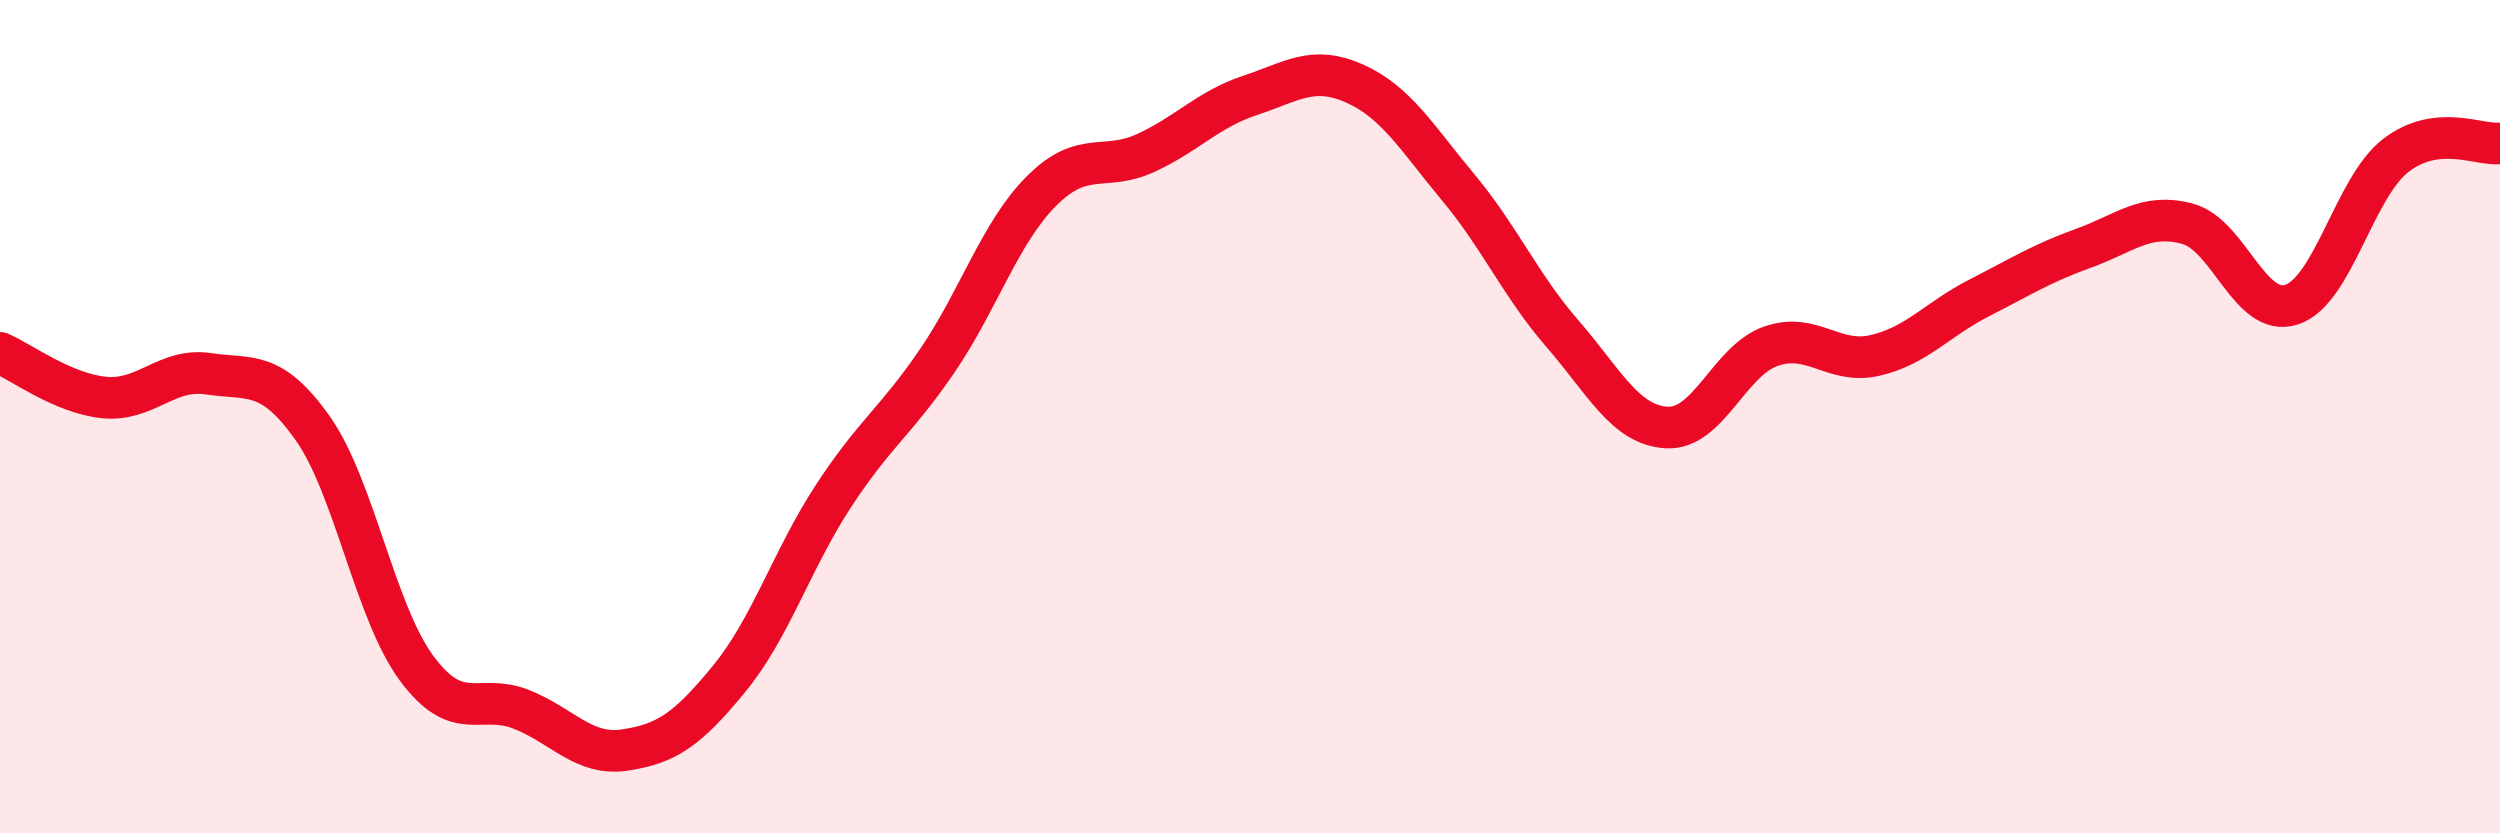
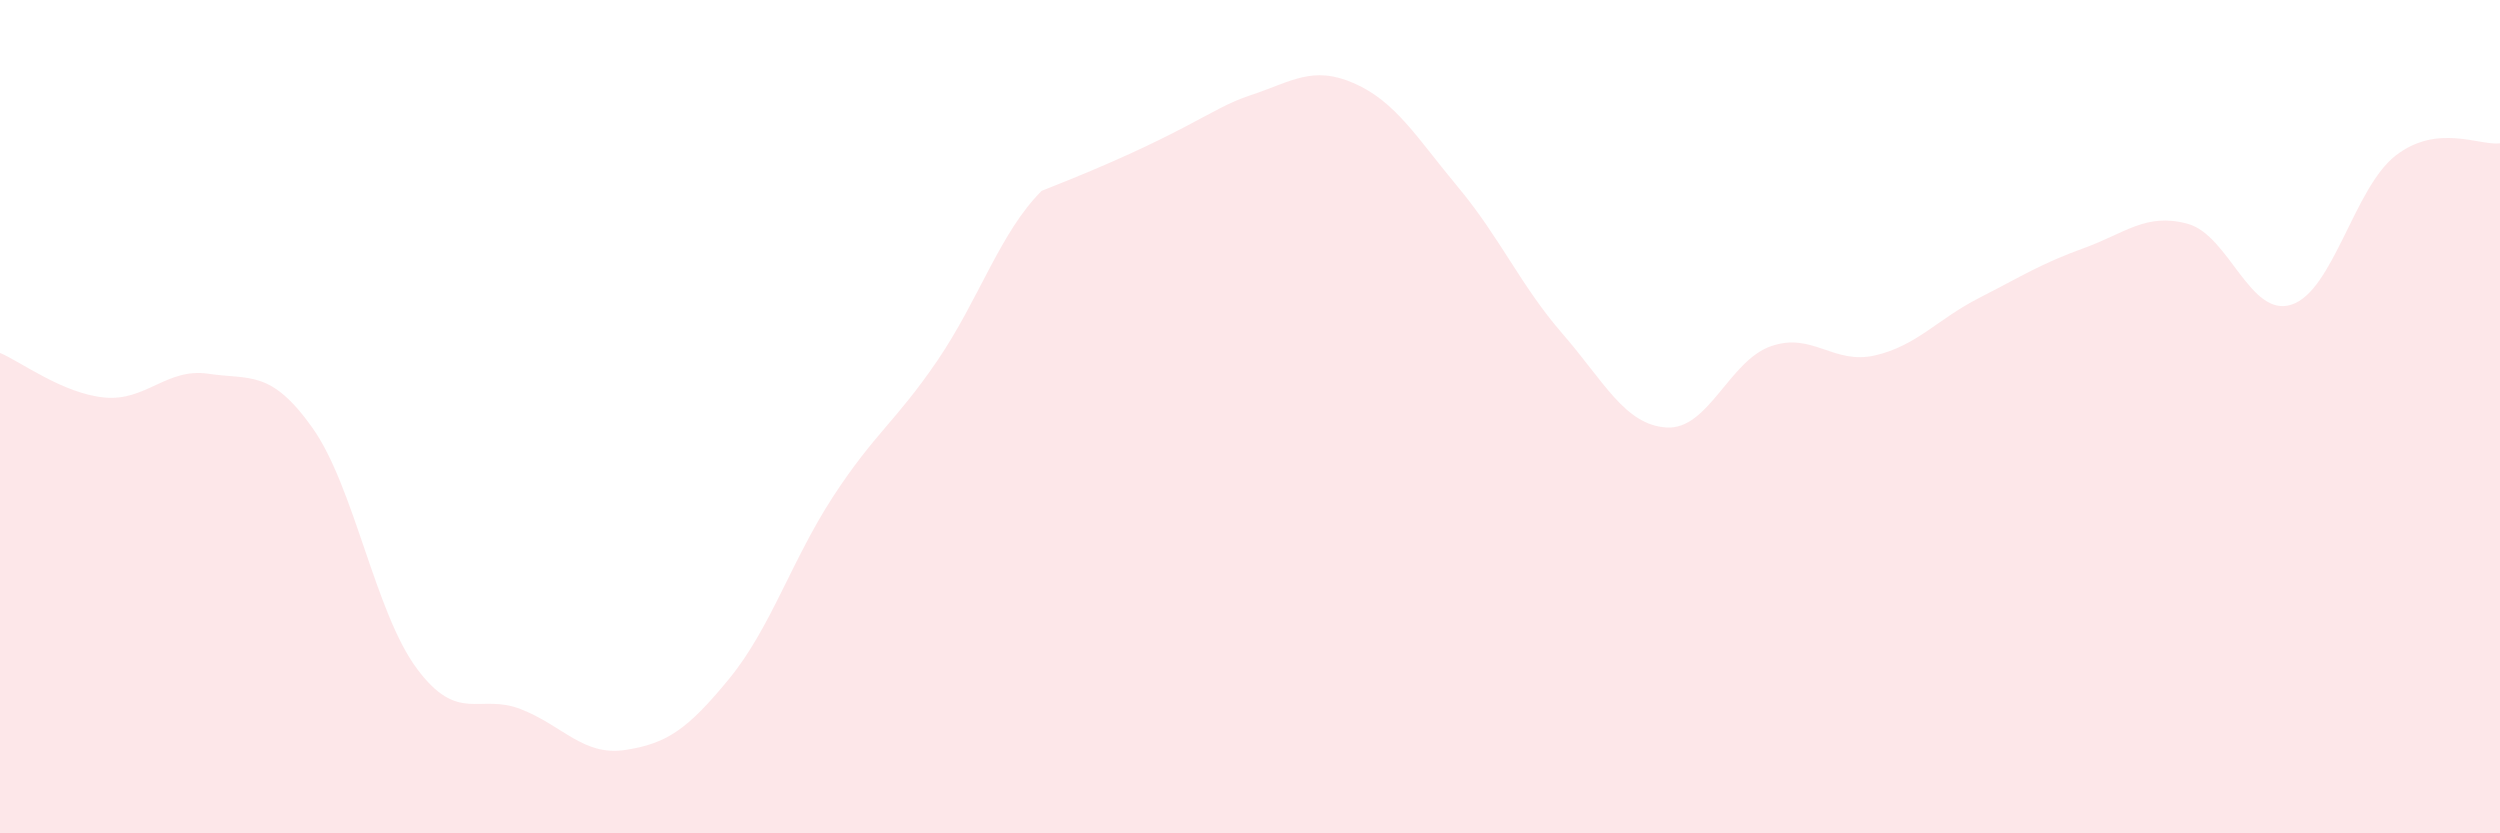
<svg xmlns="http://www.w3.org/2000/svg" width="60" height="20" viewBox="0 0 60 20">
-   <path d="M 0,8.47 C 0.5,8.68 1.5,9.44 2.5,9.54 C 3.5,9.64 4,8.82 5,8.97 C 6,9.12 6.5,8.86 7.5,10.27 C 8.5,11.68 9,14.69 10,16.04 C 11,17.39 11.5,16.63 12.5,17.02 C 13.5,17.41 14,18.15 15,18 C 16,17.85 16.5,17.51 17.5,16.29 C 18.5,15.07 19,13.44 20,11.91 C 21,10.38 21.5,10.12 22.5,8.65 C 23.5,7.18 24,5.58 25,4.58 C 26,3.58 26.5,4.13 27.5,3.67 C 28.5,3.21 29,2.62 30,2.29 C 31,1.96 31.5,1.56 32.5,2 C 33.5,2.44 34,3.3 35,4.5 C 36,5.7 36.5,6.86 37.5,8.01 C 38.5,9.16 39,10.2 40,10.26 C 41,10.32 41.5,8.66 42.5,8.31 C 43.5,7.96 44,8.76 45,8.53 C 46,8.3 46.5,7.66 47.5,7.15 C 48.5,6.64 49,6.32 50,5.96 C 51,5.6 51.5,5.1 52.5,5.37 C 53.5,5.64 54,7.64 55,7.31 C 56,6.98 56.5,4.5 57.5,3.73 C 58.5,2.96 59.5,3.5 60,3.44L60 20L0 20Z" fill="#EB0A25" opacity="0.1" stroke-linecap="round" stroke-linejoin="round" />
-   <path d="M 0,8.47 C 0.5,8.68 1.5,9.44 2.5,9.54 C 3.5,9.64 4,8.82 5,8.97 C 6,9.12 6.5,8.86 7.5,10.27 C 8.5,11.68 9,14.69 10,16.04 C 11,17.39 11.5,16.63 12.5,17.02 C 13.5,17.41 14,18.15 15,18 C 16,17.85 16.5,17.51 17.5,16.29 C 18.5,15.07 19,13.44 20,11.91 C 21,10.38 21.5,10.12 22.5,8.65 C 23.5,7.18 24,5.58 25,4.58 C 26,3.58 26.5,4.13 27.5,3.67 C 28.5,3.21 29,2.62 30,2.29 C 31,1.96 31.5,1.56 32.5,2 C 33.5,2.44 34,3.3 35,4.5 C 36,5.7 36.5,6.86 37.5,8.01 C 38.5,9.16 39,10.2 40,10.26 C 41,10.32 41.5,8.66 42.5,8.31 C 43.5,7.96 44,8.76 45,8.53 C 46,8.3 46.5,7.66 47.5,7.15 C 48.5,6.64 49,6.32 50,5.96 C 51,5.6 51.5,5.1 52.5,5.37 C 53.5,5.64 54,7.64 55,7.31 C 56,6.98 56.5,4.5 57.5,3.73 C 58.5,2.96 59.5,3.5 60,3.44" stroke="#EB0A25" stroke-width="1" fill="none" stroke-linecap="round" stroke-linejoin="round" />
+   <path d="M 0,8.47 C 0.5,8.68 1.5,9.44 2.5,9.54 C 3.5,9.64 4,8.82 5,8.97 C 6,9.12 6.5,8.86 7.5,10.27 C 8.5,11.68 9,14.69 10,16.04 C 11,17.39 11.5,16.63 12.5,17.02 C 13.5,17.41 14,18.15 15,18 C 16,17.85 16.5,17.51 17.5,16.29 C 18.5,15.07 19,13.44 20,11.91 C 21,10.38 21.5,10.12 22.5,8.65 C 23.5,7.18 24,5.58 25,4.58 C 28.5,3.21 29,2.62 30,2.29 C 31,1.96 31.5,1.56 32.5,2 C 33.5,2.44 34,3.3 35,4.5 C 36,5.7 36.5,6.86 37.5,8.01 C 38.5,9.16 39,10.2 40,10.26 C 41,10.32 41.5,8.66 42.5,8.31 C 43.5,7.96 44,8.76 45,8.53 C 46,8.3 46.5,7.66 47.5,7.15 C 48.5,6.64 49,6.32 50,5.96 C 51,5.6 51.5,5.1 52.5,5.37 C 53.5,5.64 54,7.64 55,7.31 C 56,6.98 56.5,4.5 57.5,3.73 C 58.5,2.96 59.5,3.5 60,3.44L60 20L0 20Z" fill="#EB0A25" opacity="0.1" stroke-linecap="round" stroke-linejoin="round" />
</svg>